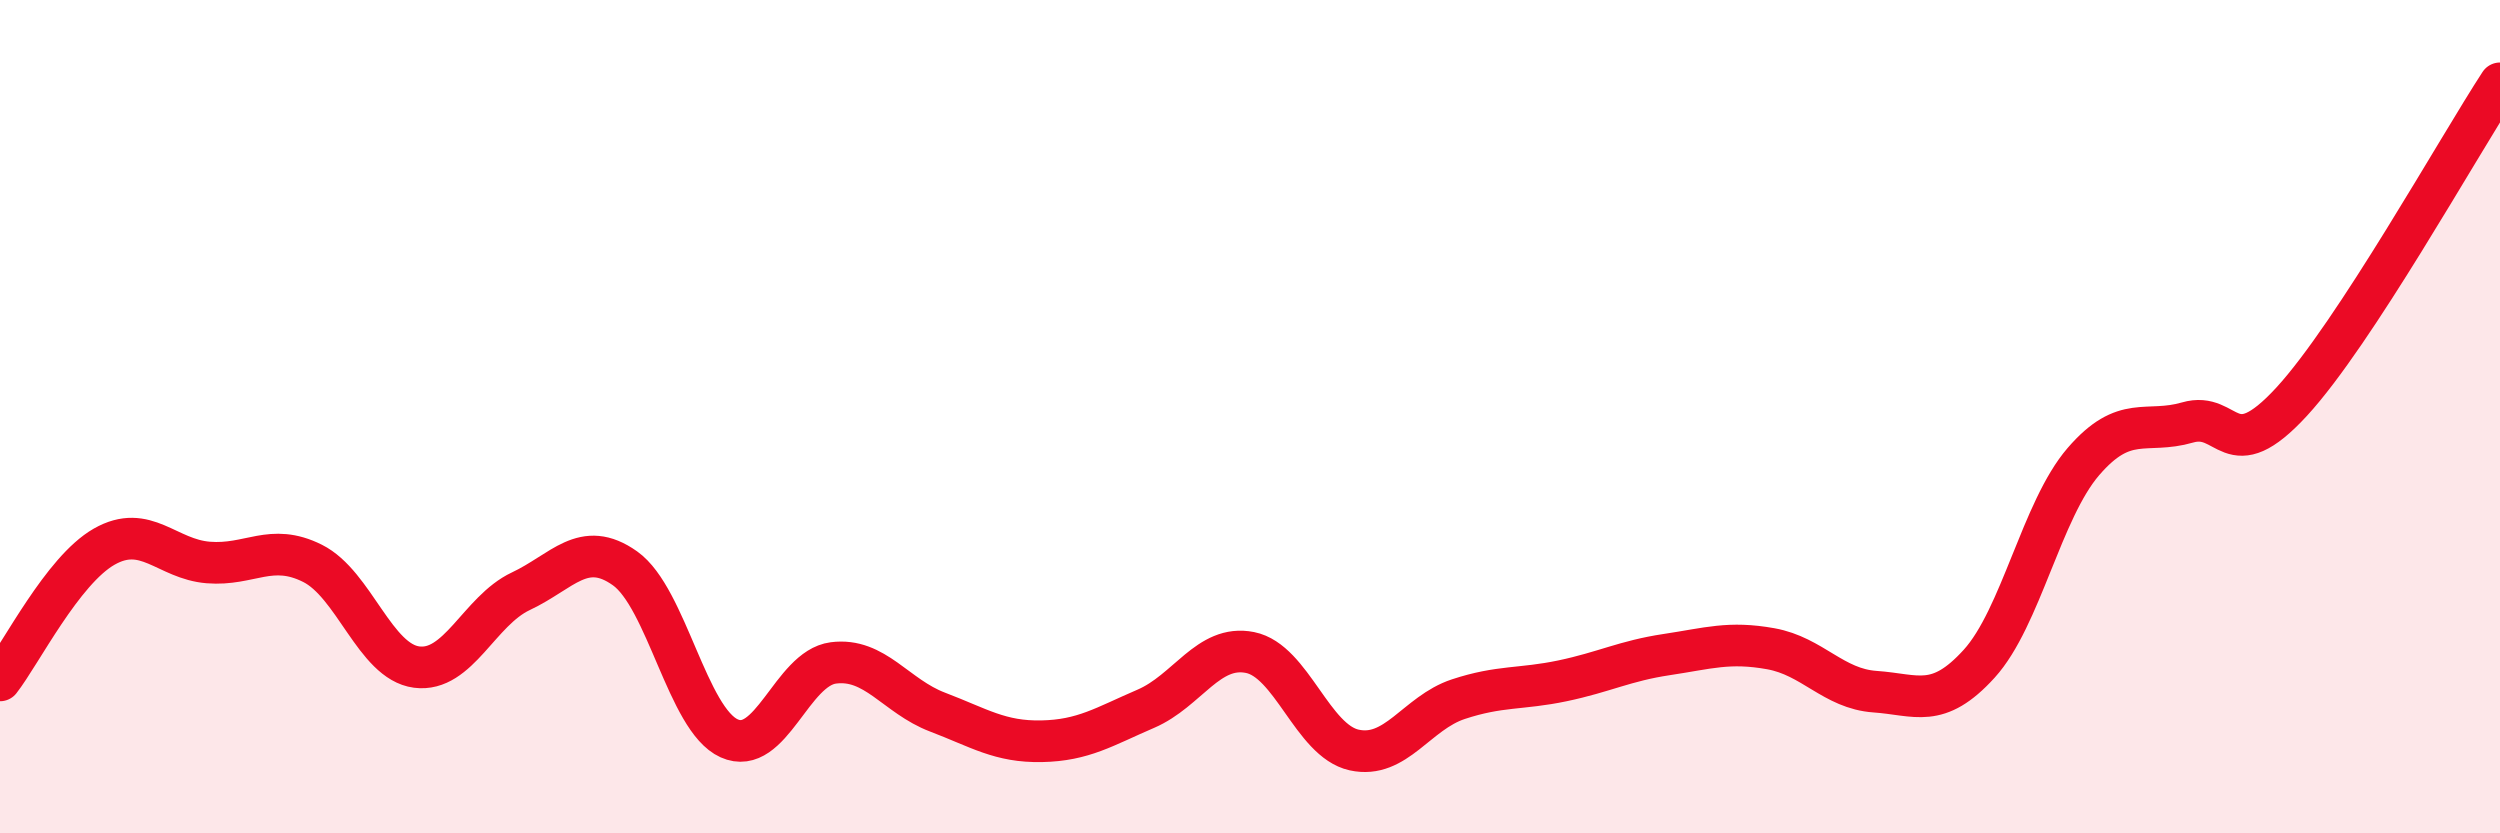
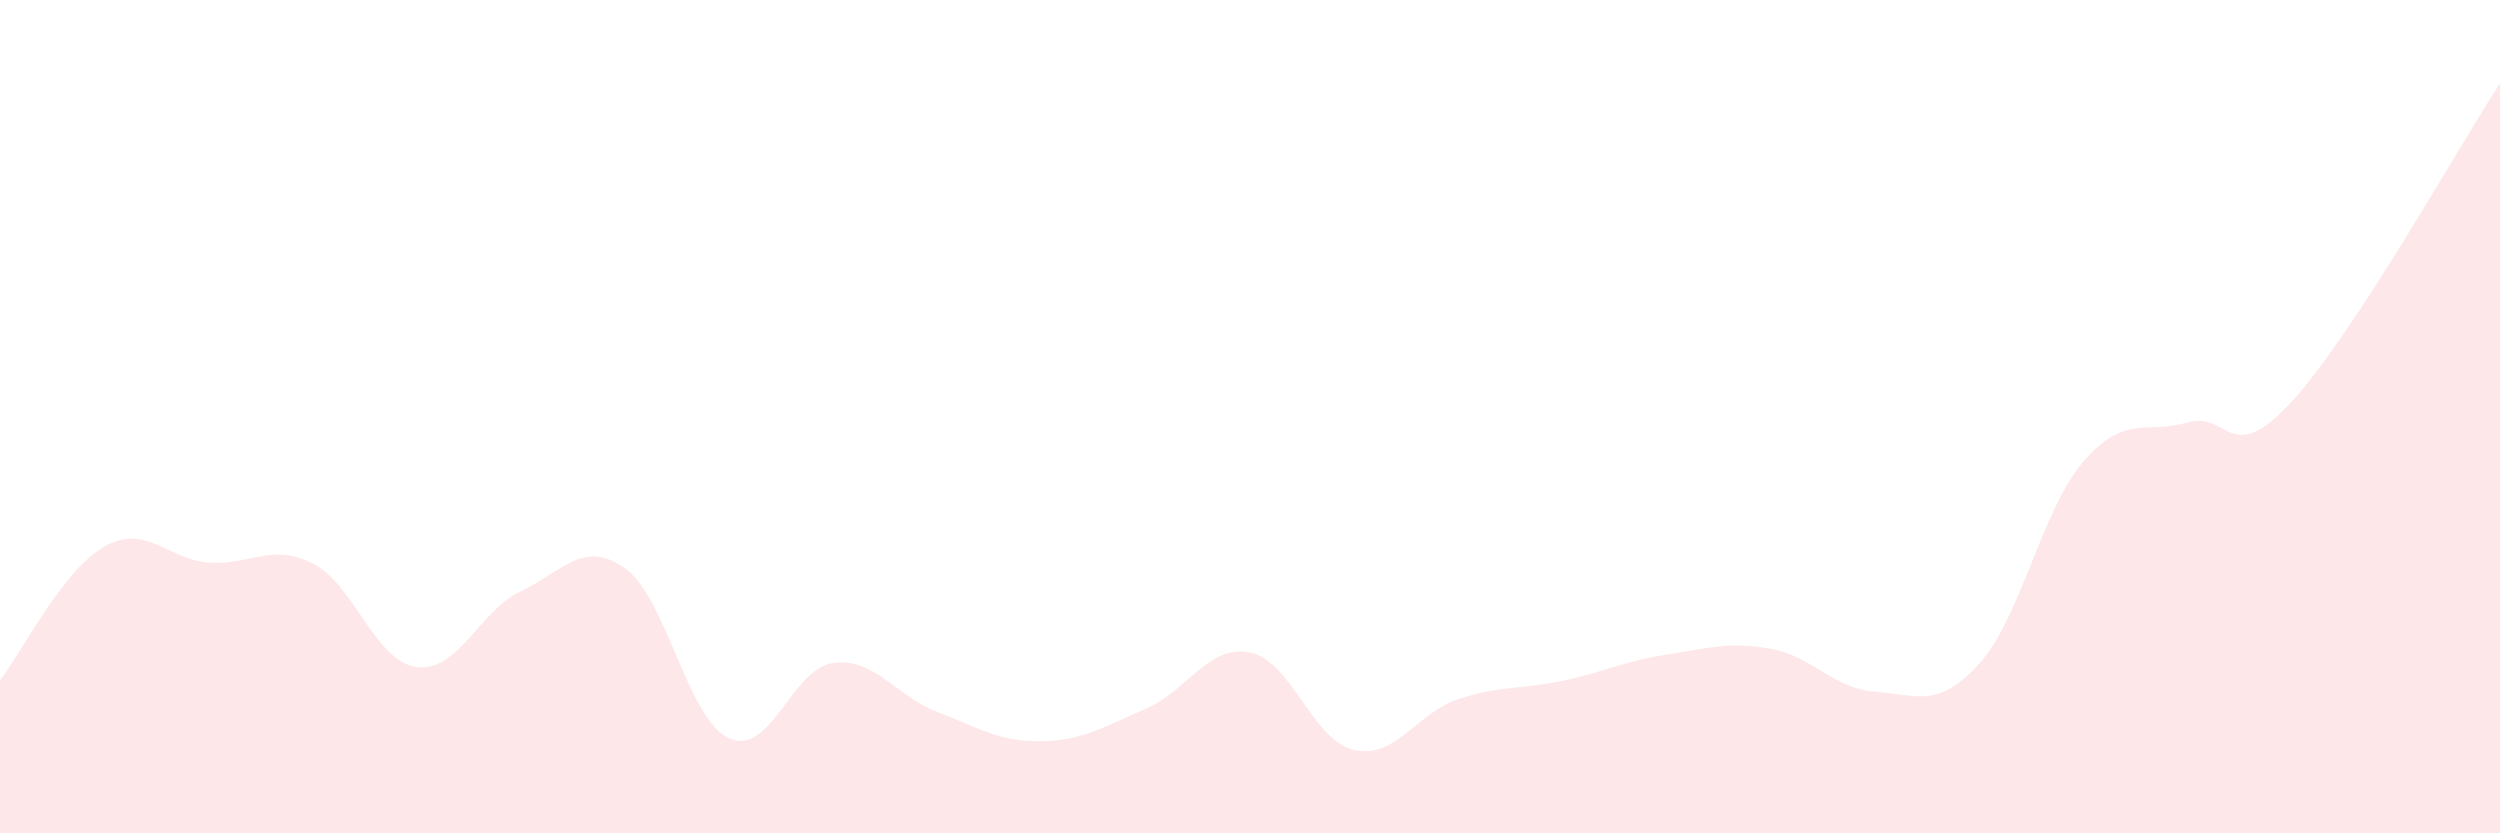
<svg xmlns="http://www.w3.org/2000/svg" width="60" height="20" viewBox="0 0 60 20">
  <path d="M 0,16.33 C 0.5,15.69 1.5,13.69 2.5,13.12 C 3.5,12.55 4,13.42 5,13.5 C 6,13.58 6.5,13.02 7.5,13.52 C 8.5,14.02 9,15.88 10,16.01 C 11,16.14 11.5,14.66 12.5,14.19 C 13.5,13.72 14,12.93 15,13.64 C 16,14.35 16.5,17.27 17.5,17.72 C 18.5,18.17 19,16.04 20,15.91 C 21,15.78 21.5,16.71 22.5,17.09 C 23.5,17.47 24,17.81 25,17.79 C 26,17.77 26.5,17.44 27.5,17.01 C 28.5,16.58 29,15.46 30,15.66 C 31,15.86 31.5,17.78 32.5,18 C 33.5,18.22 34,17.11 35,16.78 C 36,16.45 36.5,16.55 37.5,16.34 C 38.5,16.13 39,15.86 40,15.71 C 41,15.56 41.5,15.39 42.5,15.57 C 43.5,15.75 44,16.53 45,16.6 C 46,16.67 46.5,17.03 47.5,15.93 C 48.5,14.83 49,12.24 50,11.08 C 51,9.92 51.5,10.43 52.5,10.14 C 53.5,9.85 53.5,11.27 55,9.64 C 56.5,8.01 59,3.53 60,2L60 20L0 20Z" fill="#EB0A25" opacity="0.1" stroke-linecap="round" stroke-linejoin="round" />
-   <path d="M 0,16.33 C 0.5,15.69 1.5,13.69 2.5,13.12 C 3.5,12.55 4,13.42 5,13.5 C 6,13.58 6.5,13.02 7.5,13.52 C 8.5,14.02 9,15.88 10,16.01 C 11,16.14 11.5,14.66 12.5,14.19 C 13.5,13.72 14,12.93 15,13.64 C 16,14.35 16.5,17.27 17.5,17.72 C 18.5,18.17 19,16.04 20,15.91 C 21,15.78 21.5,16.71 22.5,17.09 C 23.5,17.47 24,17.81 25,17.79 C 26,17.77 26.5,17.44 27.5,17.01 C 28.5,16.58 29,15.46 30,15.66 C 31,15.86 31.5,17.78 32.5,18 C 33.5,18.22 34,17.11 35,16.78 C 36,16.45 36.5,16.55 37.5,16.34 C 38.5,16.13 39,15.86 40,15.71 C 41,15.56 41.5,15.39 42.5,15.57 C 43.5,15.75 44,16.53 45,16.6 C 46,16.67 46.5,17.03 47.5,15.93 C 48.5,14.83 49,12.24 50,11.08 C 51,9.92 51.5,10.43 52.5,10.14 C 53.5,9.85 53.5,11.27 55,9.64 C 56.5,8.01 59,3.53 60,2" stroke="#EB0A25" stroke-width="1" fill="none" stroke-linecap="round" stroke-linejoin="round" />
</svg>